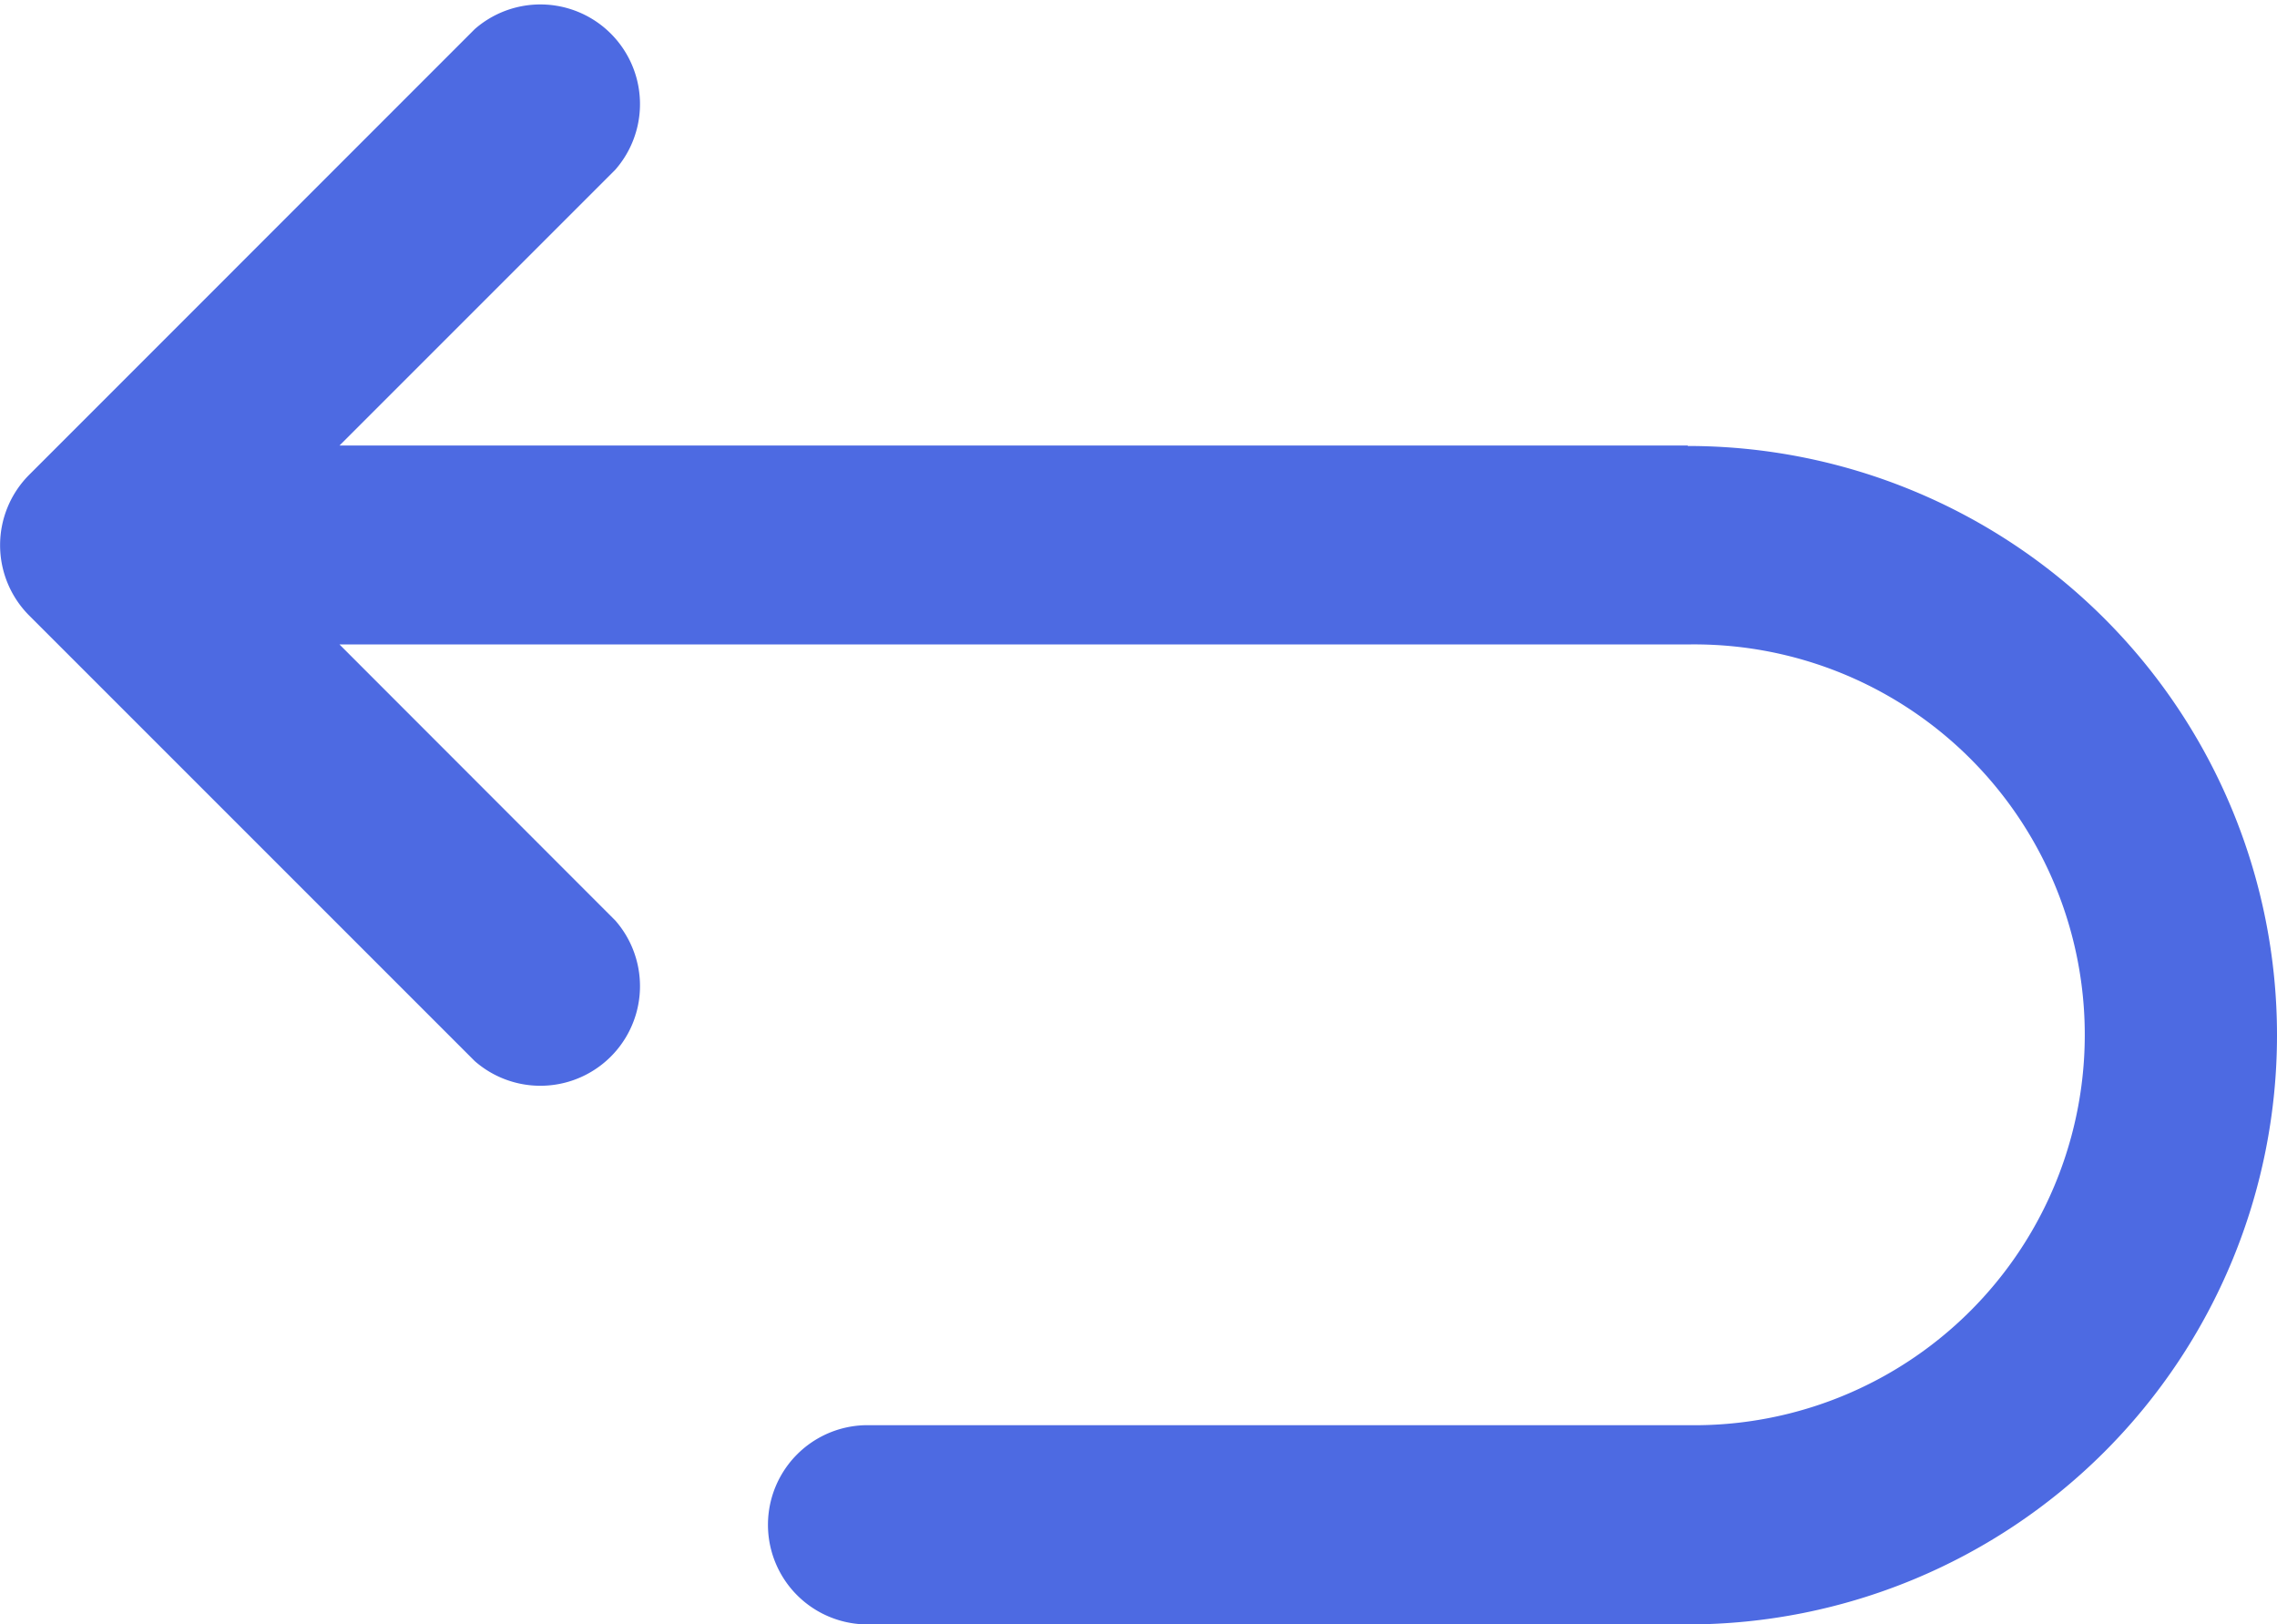
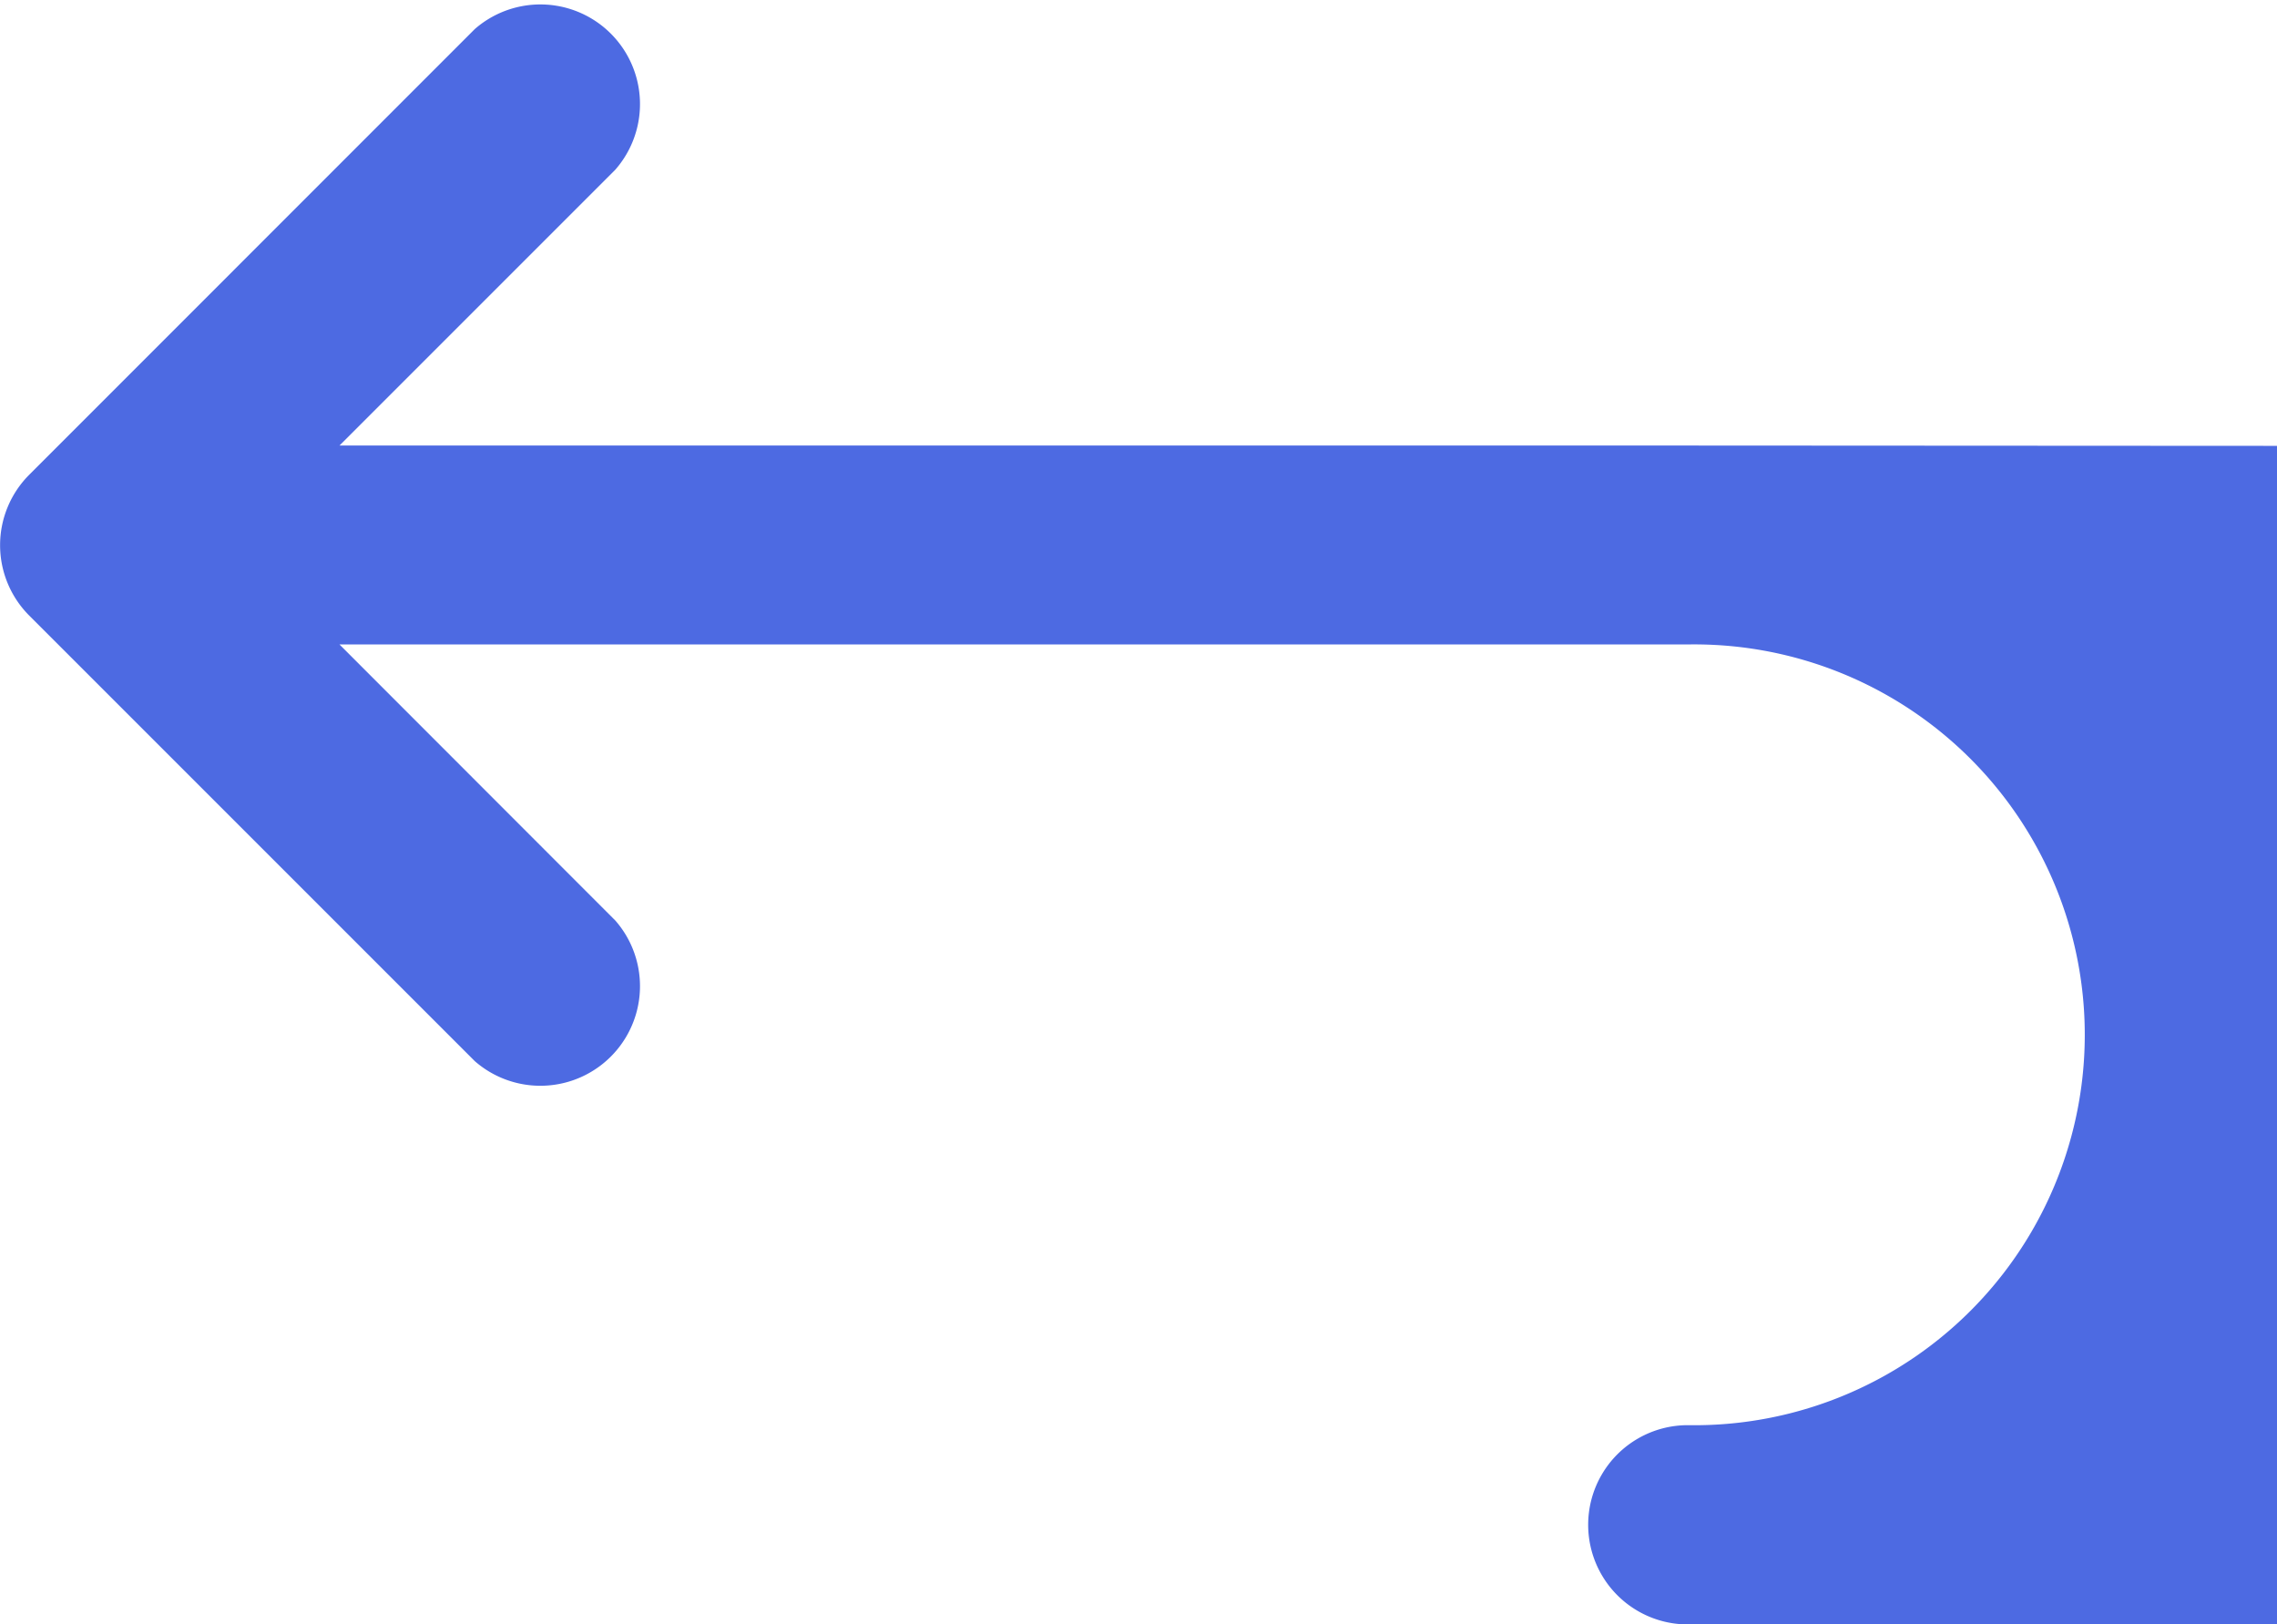
<svg xmlns="http://www.w3.org/2000/svg" width="20.571" height="14.672" viewBox="0 0 20.571 14.672">
  <g id="Group_1613" data-name="Group 1613" transform="translate(0.001 -73.41)">
-     <path id="Path_1386" data-name="Path 1386" d="M15.247,77.435H3.066l2.492-2.492a.9.9,0,0,0-1.27-1.27L.262,77.7a.9.9,0,0,0,0,1.27l4.026,4.026a.9.9,0,0,0,1.27-1.27L3.066,79.232H15.247a3.527,3.527,0,1,1,0,7.053H7.837a.9.9,0,1,0,0,1.8h7.41a5.323,5.323,0,0,0,0-10.646Z" fill="#4d6ae2" />
+     <path id="Path_1386" data-name="Path 1386" d="M15.247,77.435H3.066l2.492-2.492a.9.9,0,0,0-1.27-1.27L.262,77.7a.9.9,0,0,0,0,1.27l4.026,4.026a.9.9,0,0,0,1.27-1.27L3.066,79.232H15.247a3.527,3.527,0,1,1,0,7.053a.9.9,0,1,0,0,1.8h7.41a5.323,5.323,0,0,0,0-10.646Z" fill="#4d6ae2" />
  </g>
</svg>